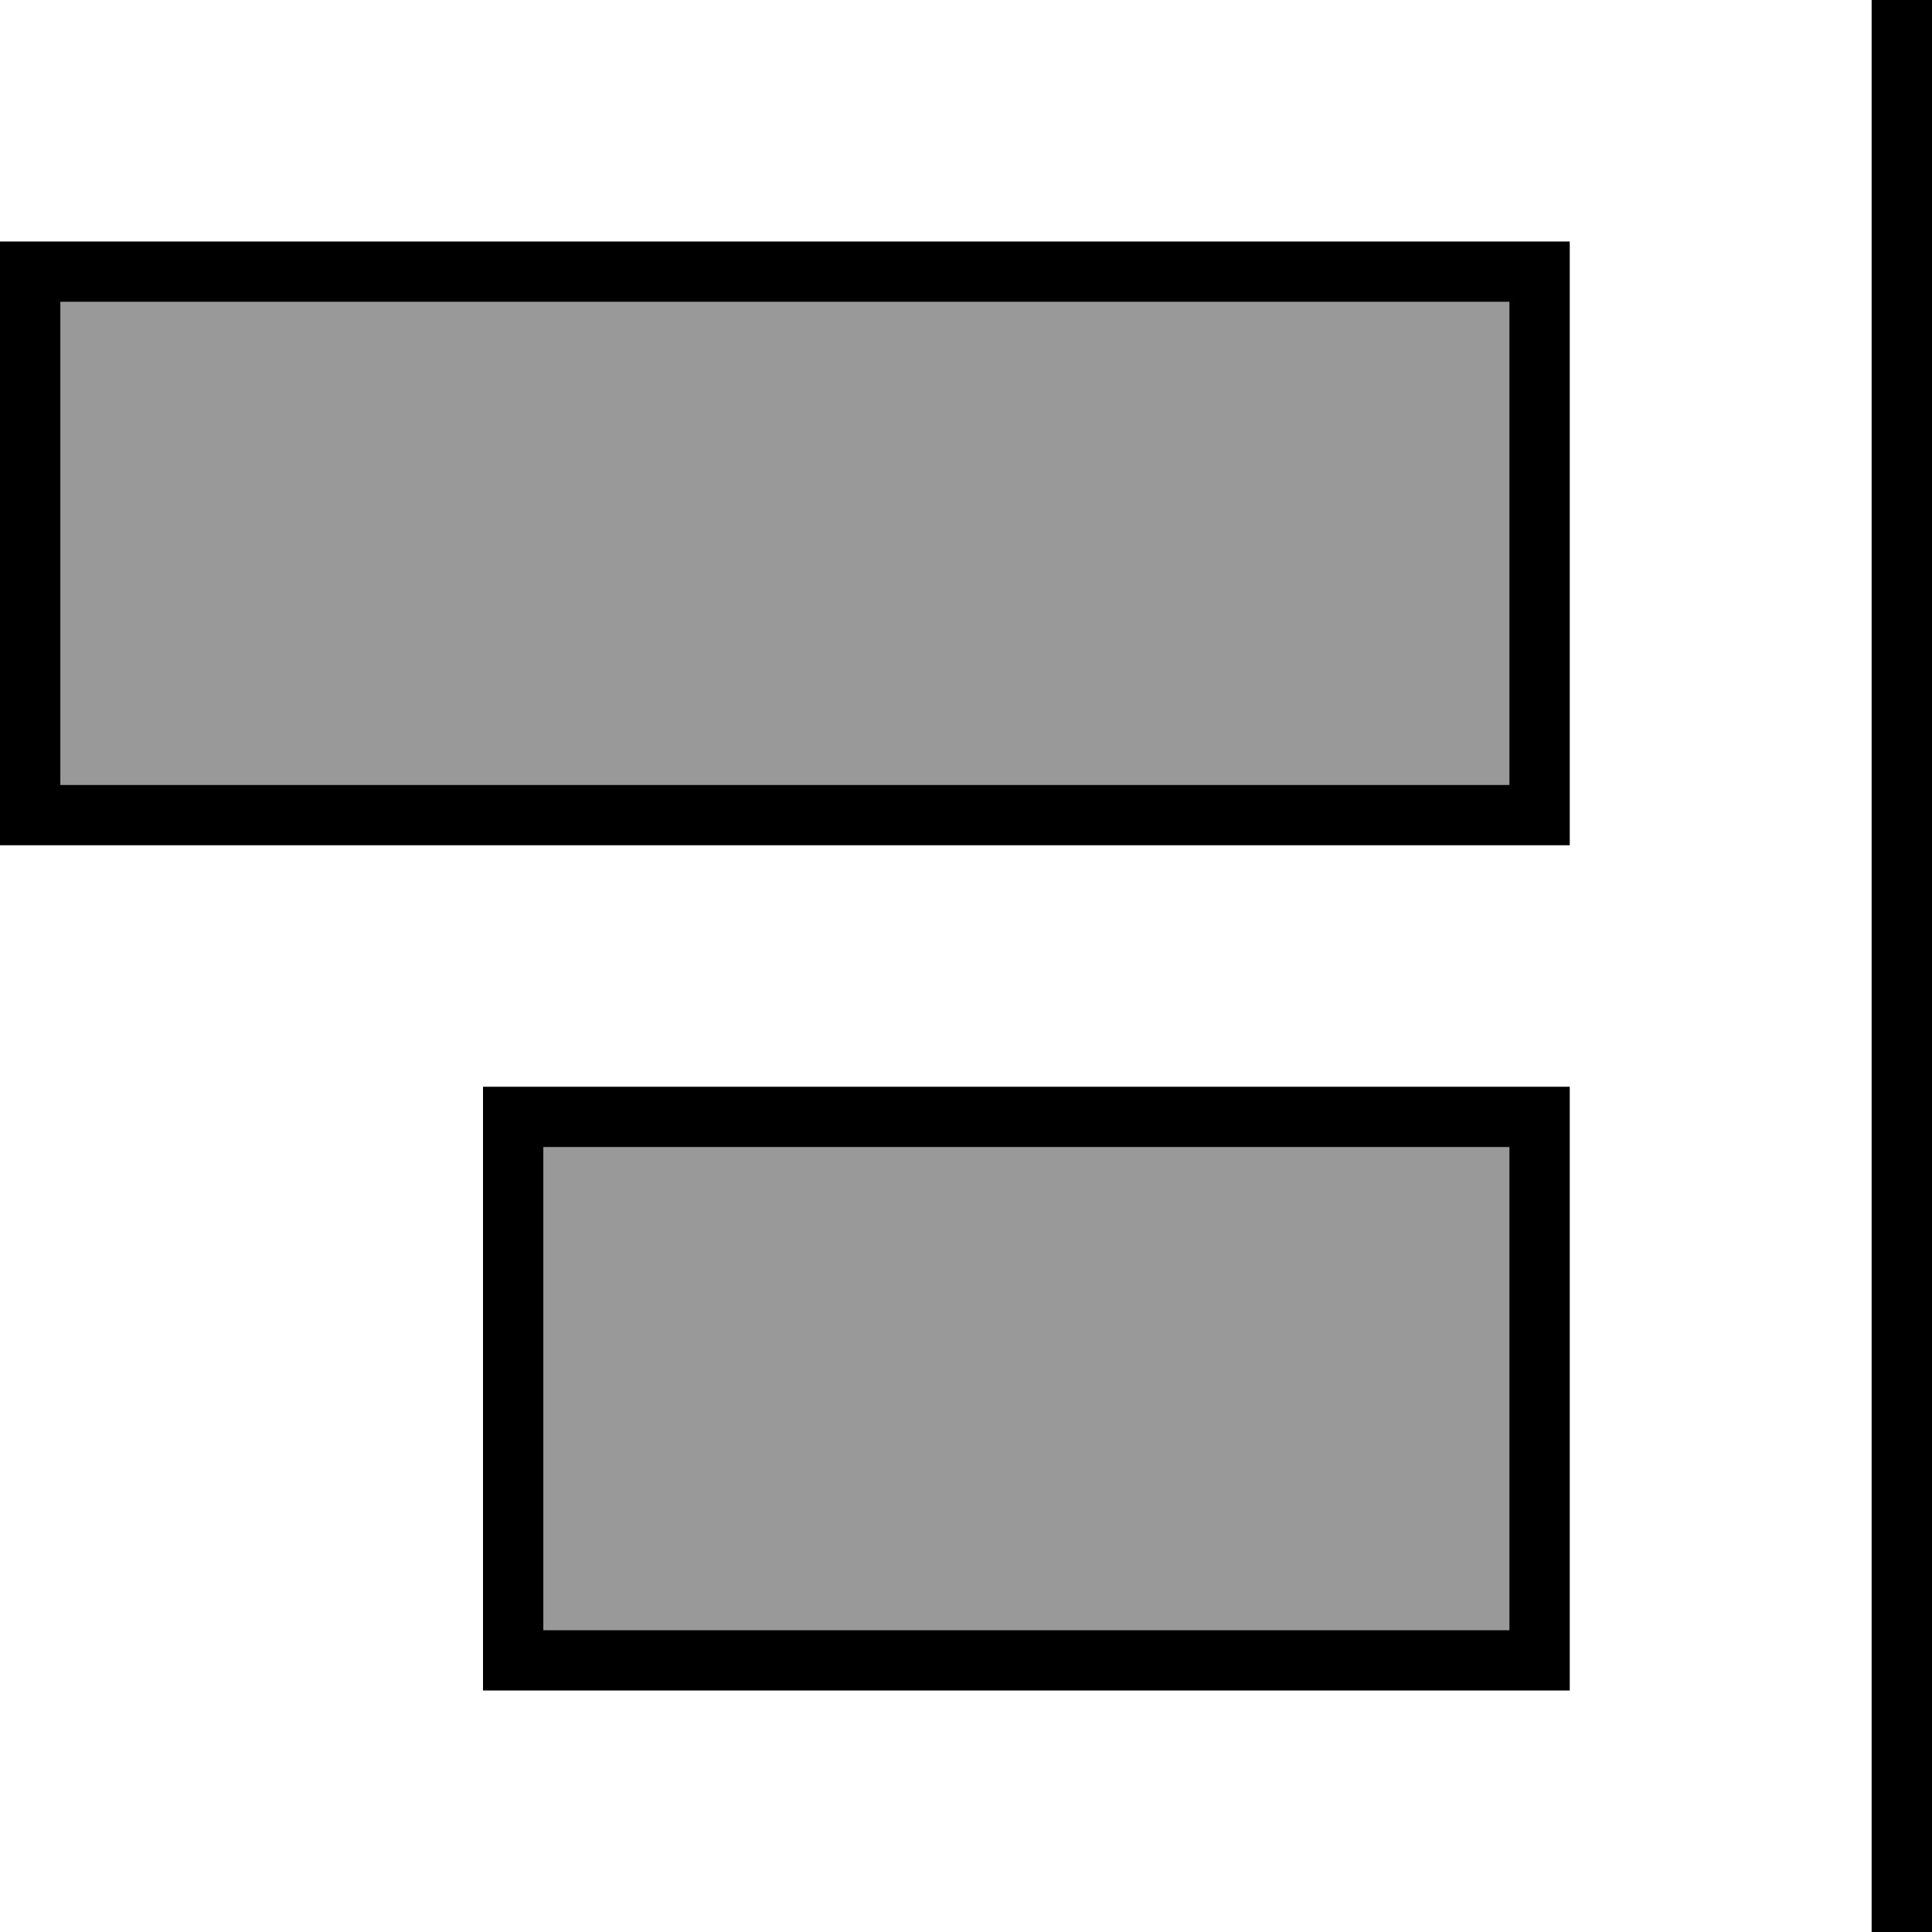
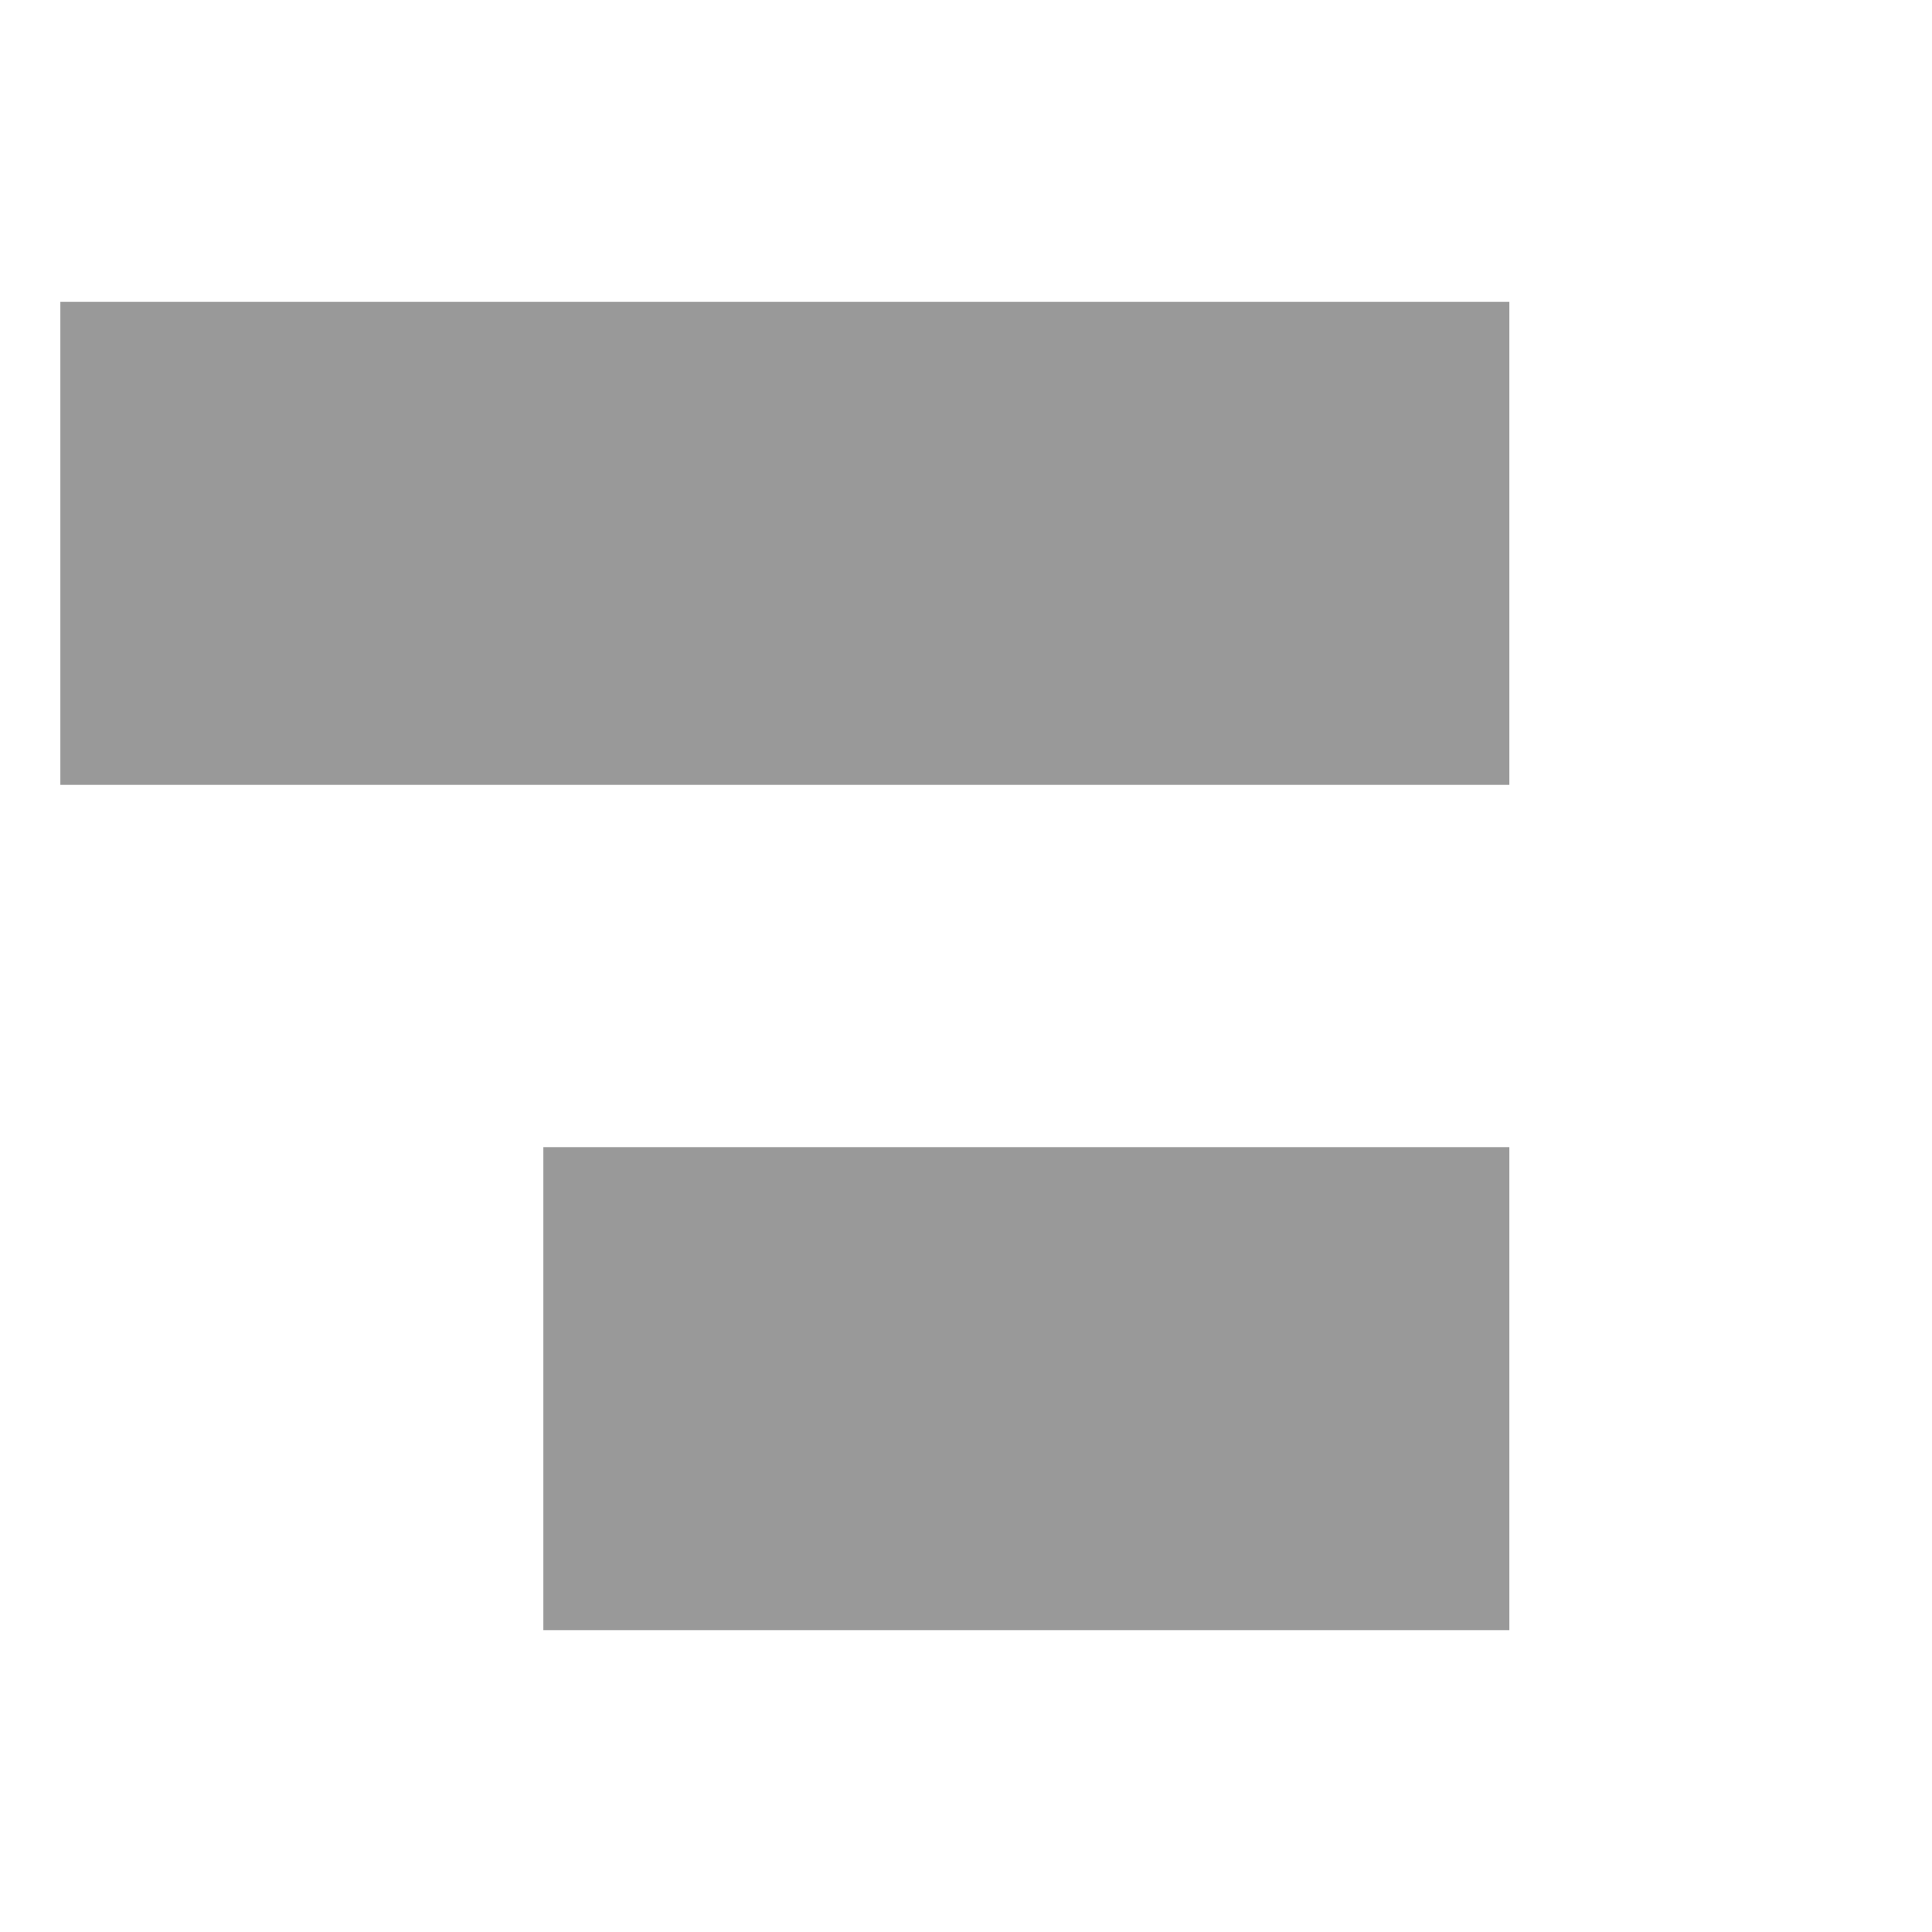
<svg xmlns="http://www.w3.org/2000/svg" viewBox="0 0 512 512">
  <defs>
    <style>.fa-secondary{opacity:.4}</style>
  </defs>
  <path class="fa-secondary" d="M16 80l0 128 384 0 0-128L16 80zM144 304l0 128 256 0 0-128-256 0z" />
-   <path class="fa-primary" d="M512 512L512 0 496 0l0 512 16 0zM400 208L16 208 16 80l384 0 0 128zM416 80l0-16-16 0L16 64 0 64 0 80 0 208l0 16 16 0 384 0 16 0 0-16 0-128zM400 432l-256 0 0-128 256 0 0 128zm16-128l0-16-16 0-256 0-16 0 0 16 0 128 0 16 16 0 256 0 16 0 0-16 0-128z" />
</svg>